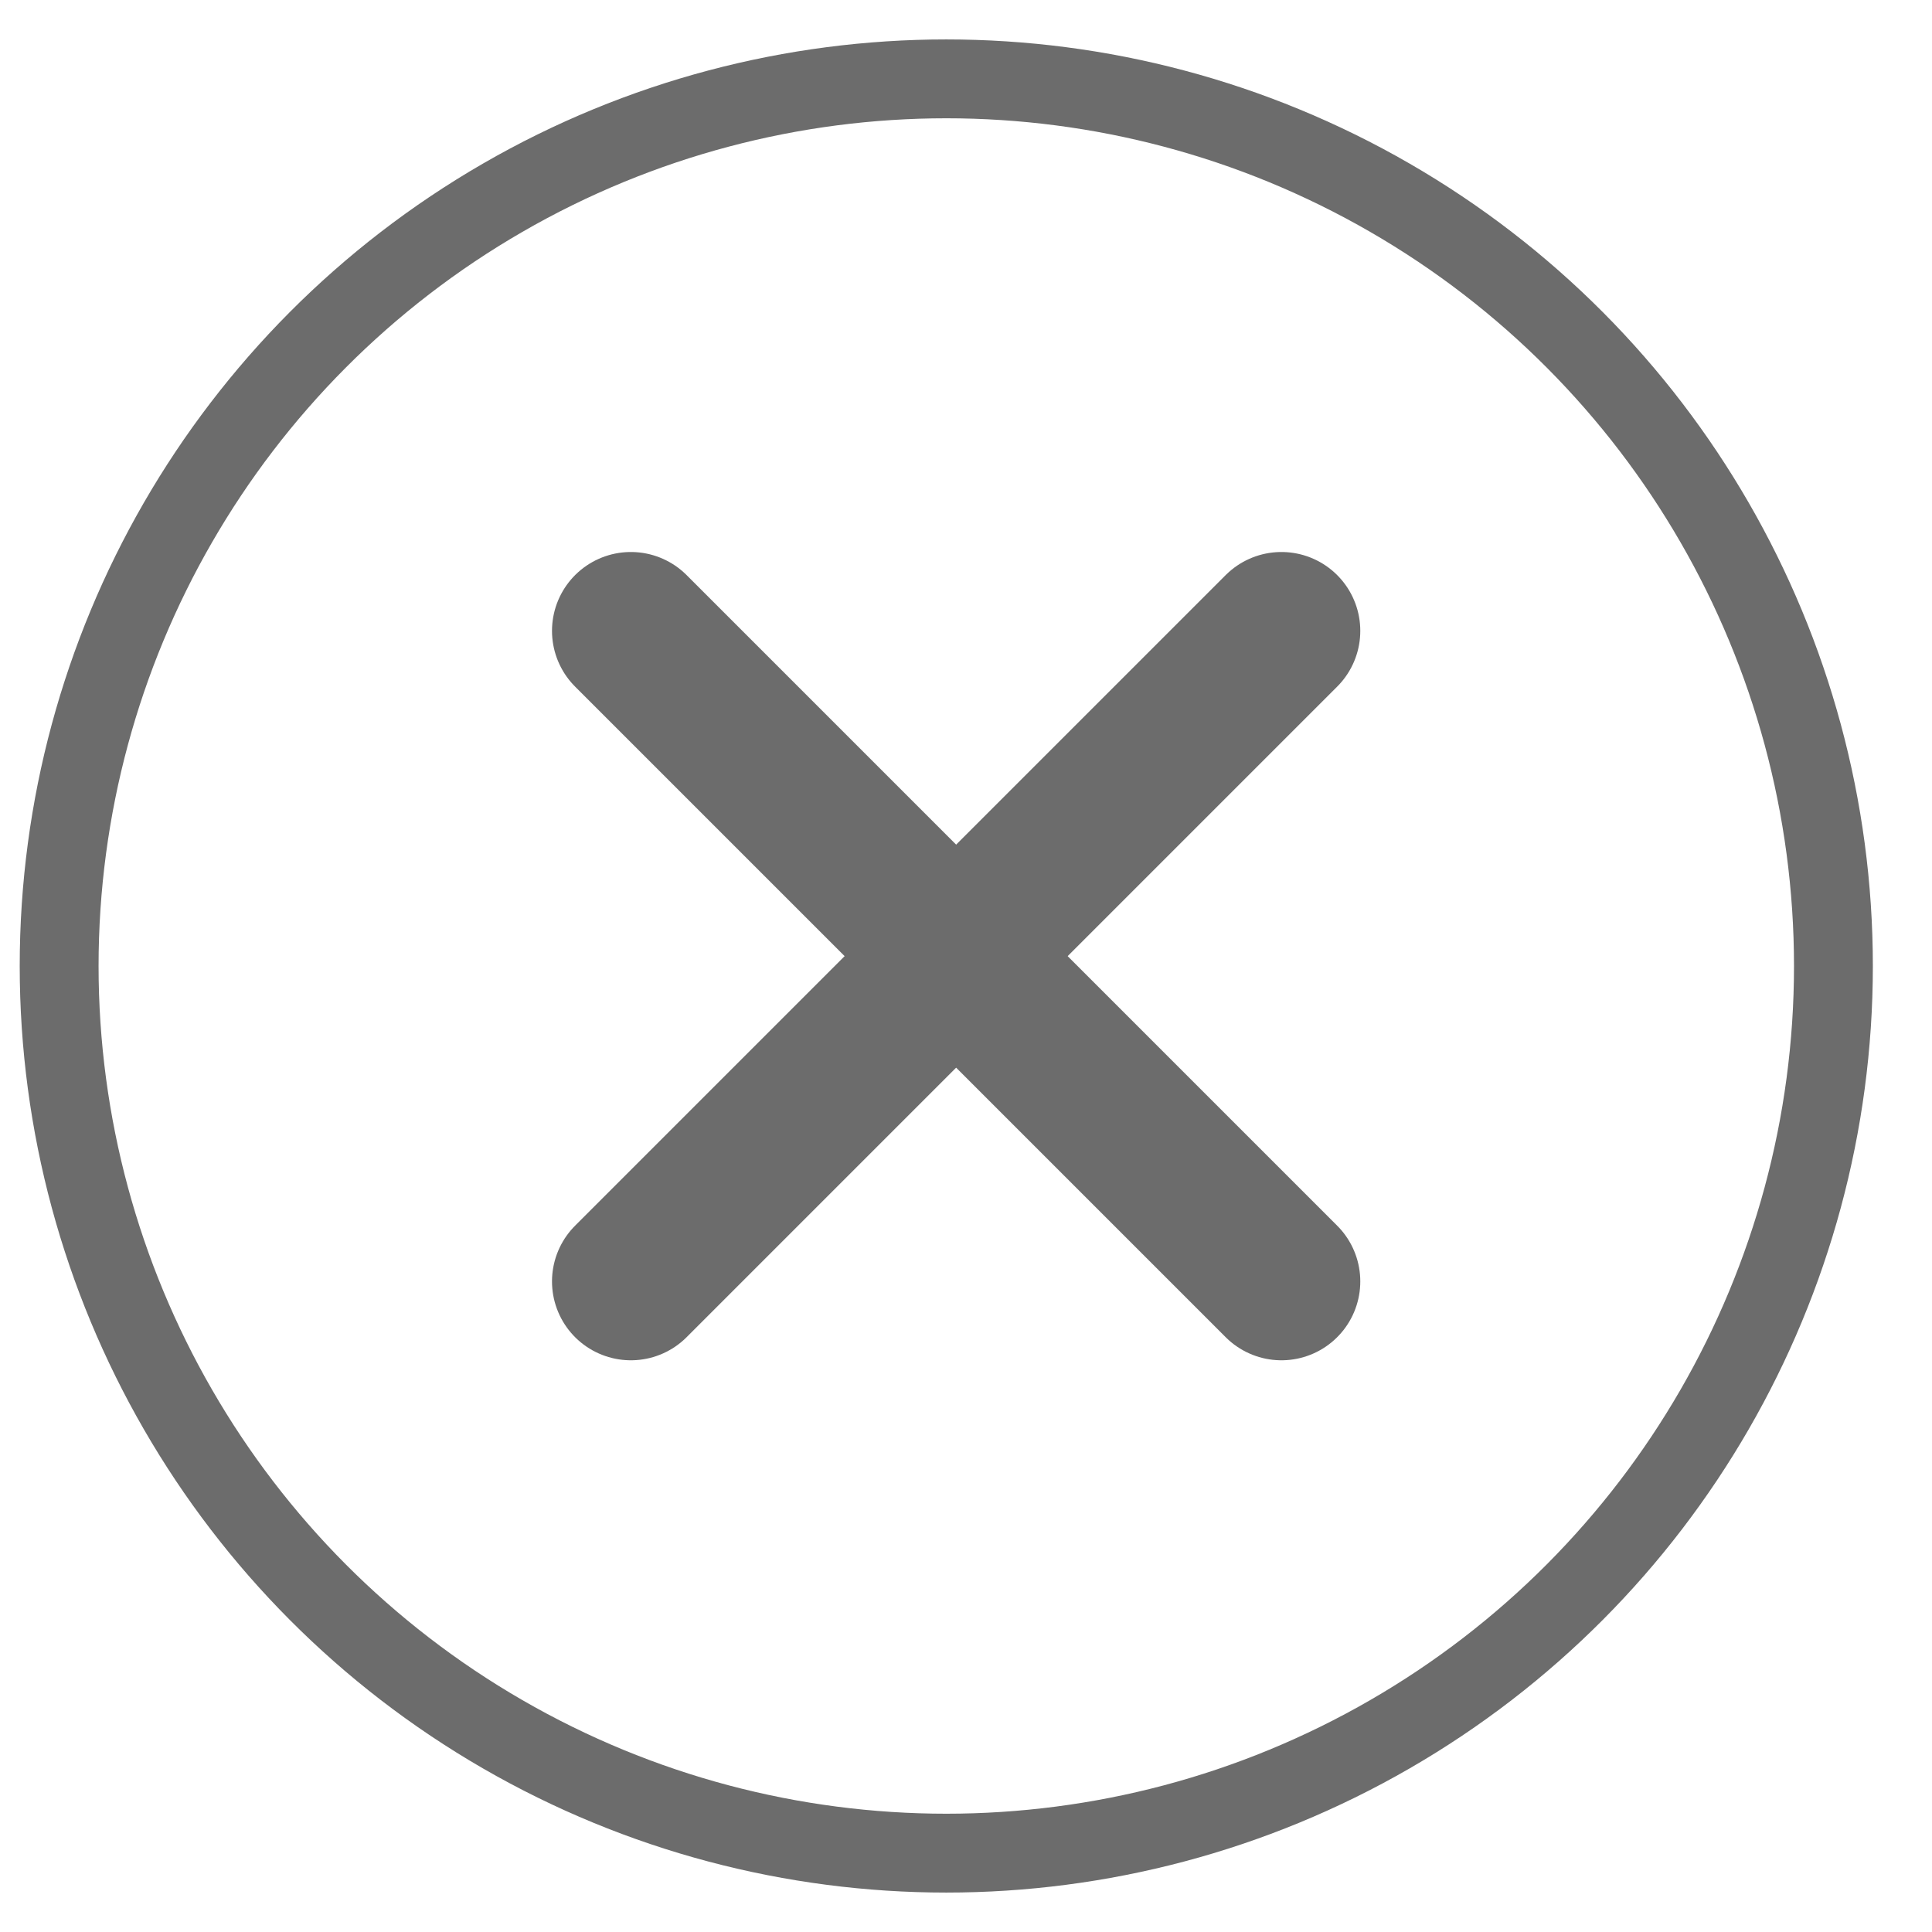
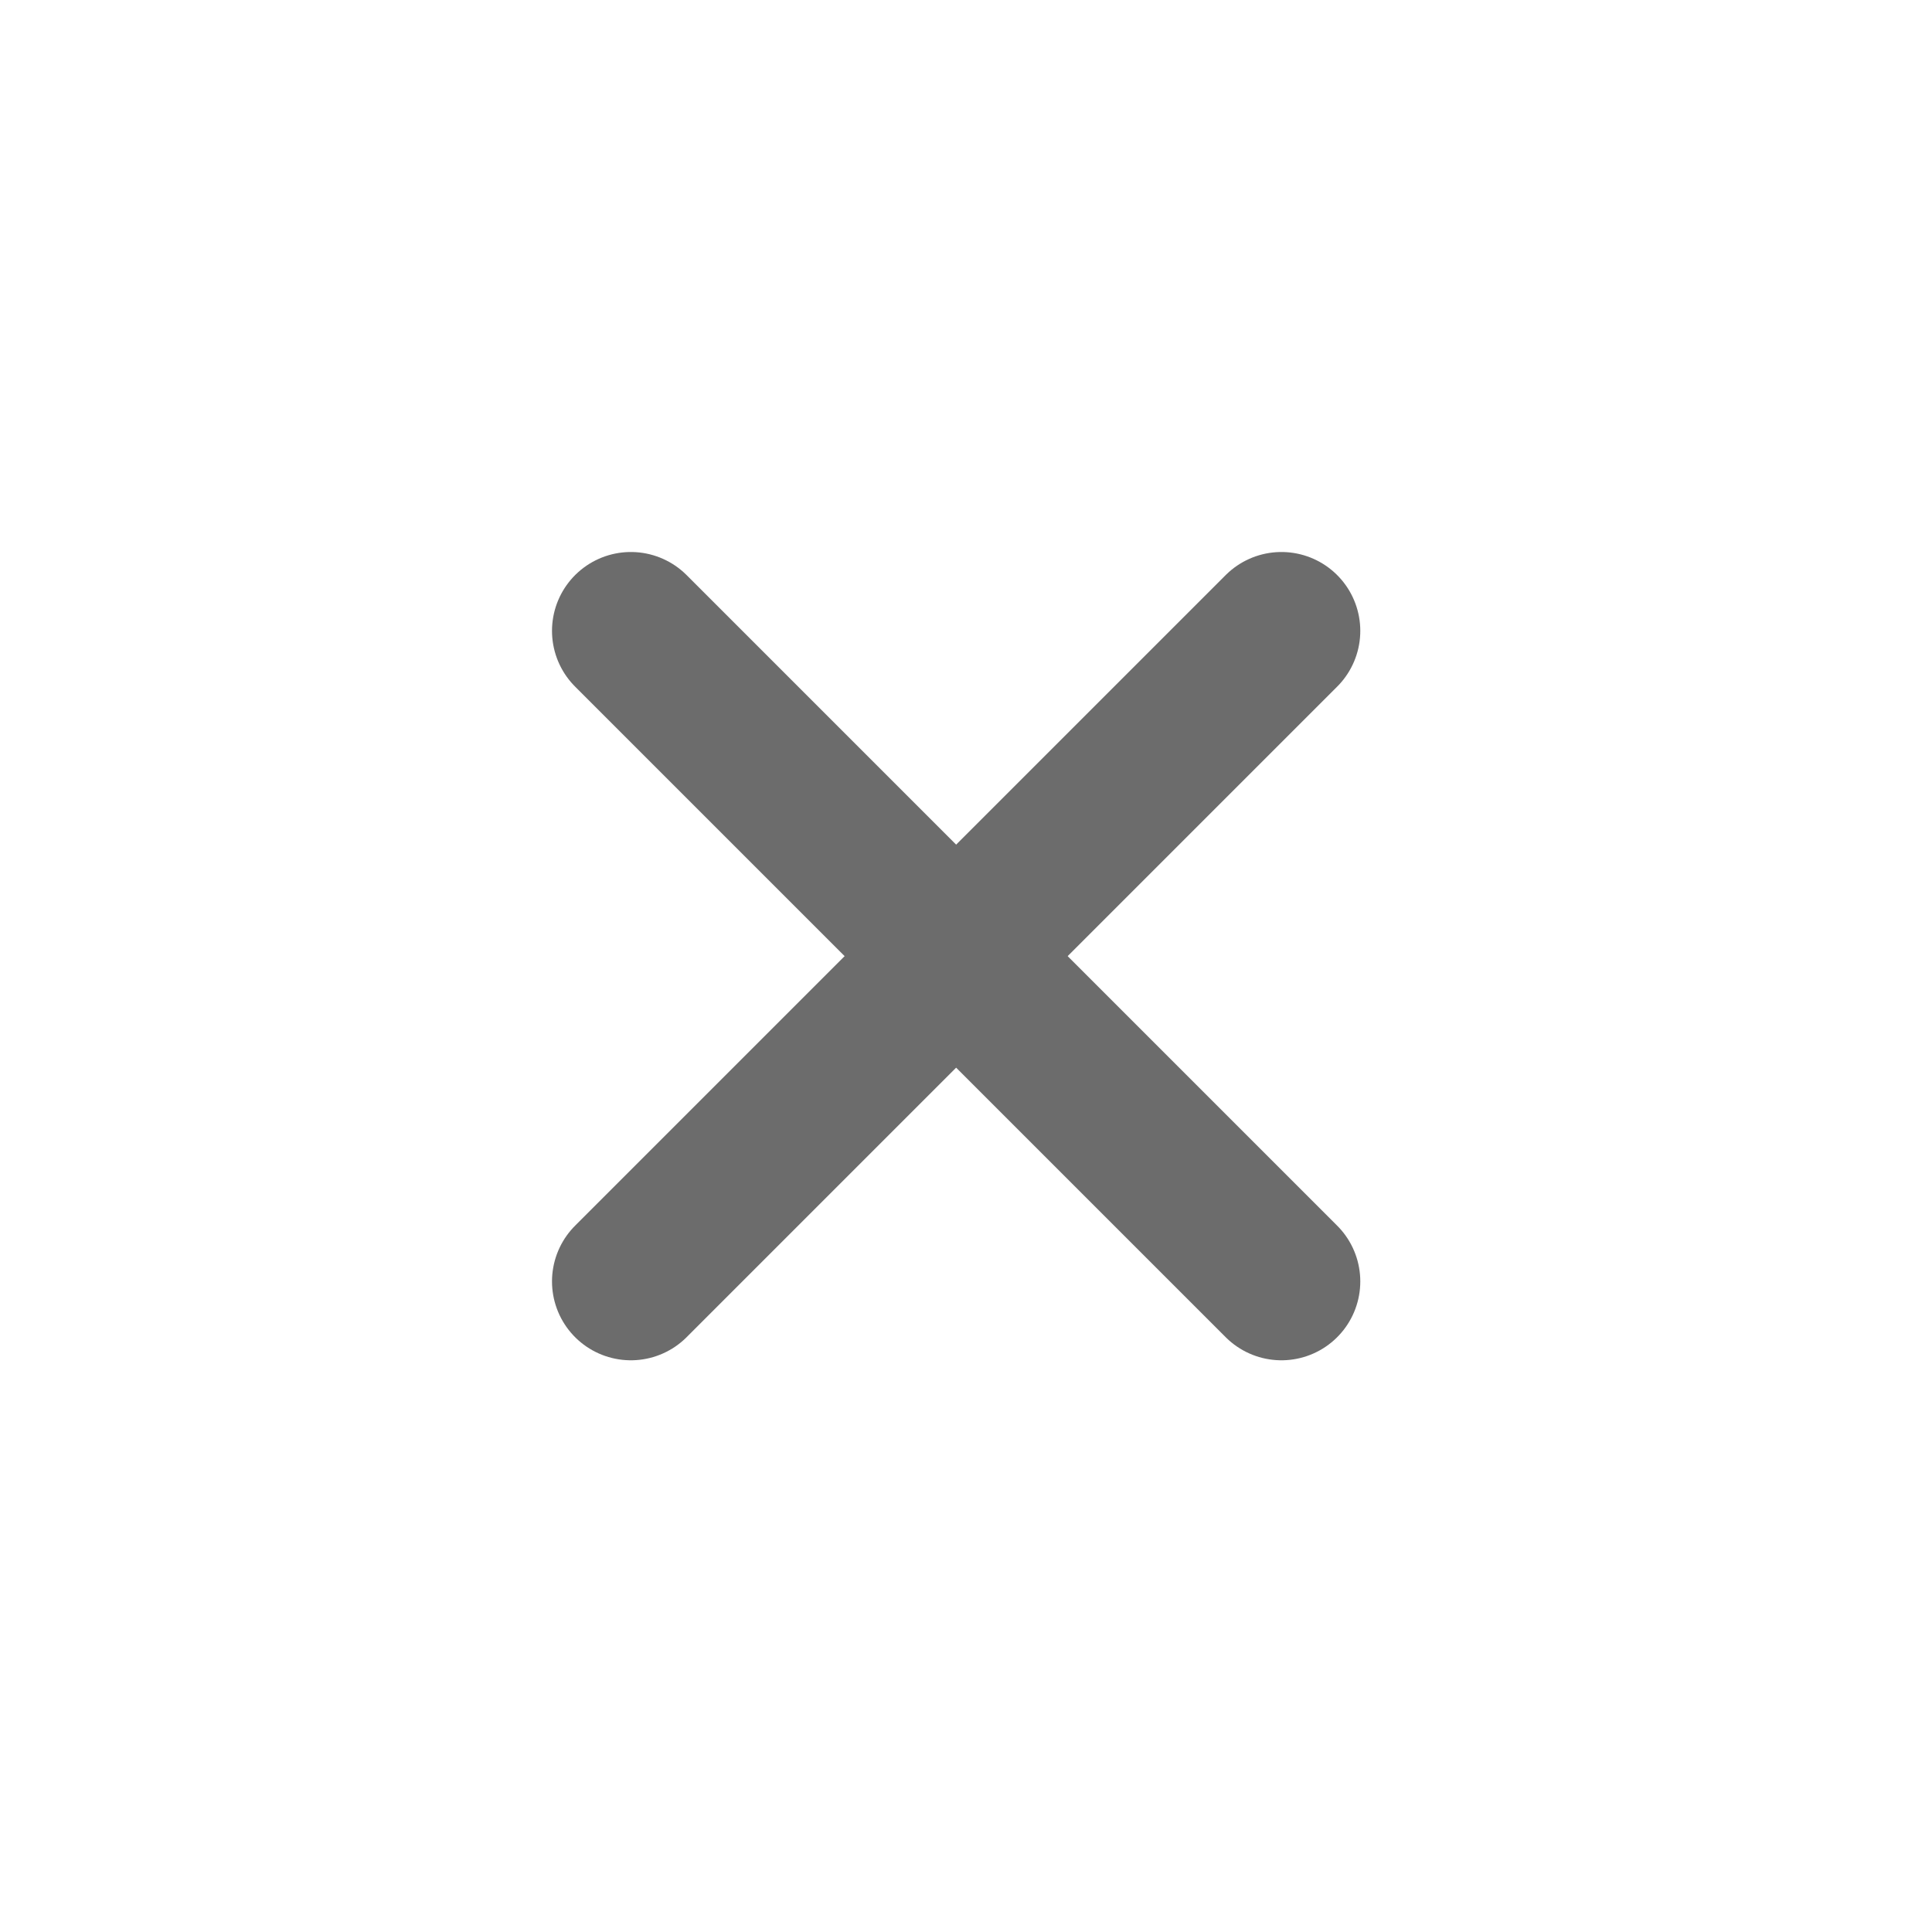
<svg xmlns="http://www.w3.org/2000/svg" width="52" height="52" viewBox="0 0 98 98">
  <style>line{stroke:#6c6c6c;stroke-width:8;stroke-linecap:round;}circle{stroke:#6c6c6c;stroke-width:4;fill:none;}</style>
-   <circle cx="48" cy="49" r="45" />
  <line x1="32" y1="32" x2="65" y2="65" />
  <line x1="32" y1="65" x2="65" y2="32" />
</svg>